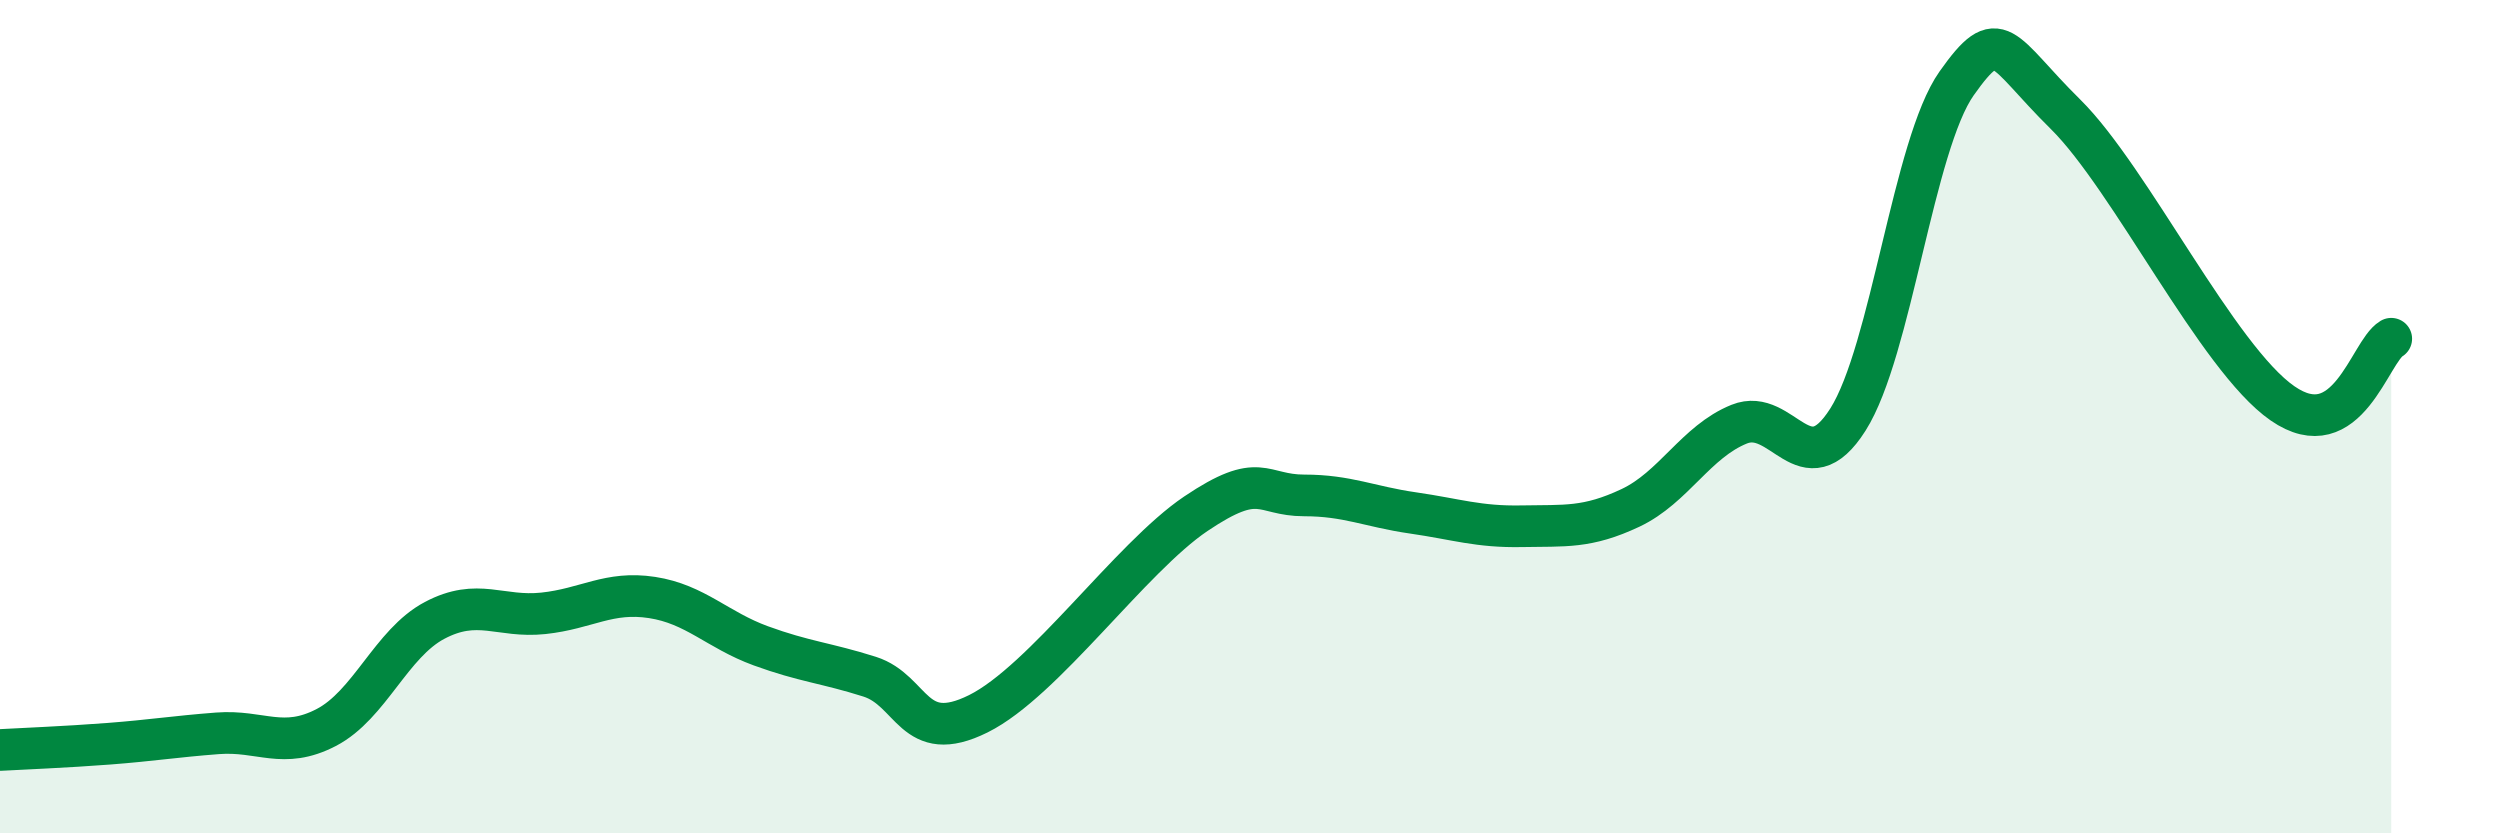
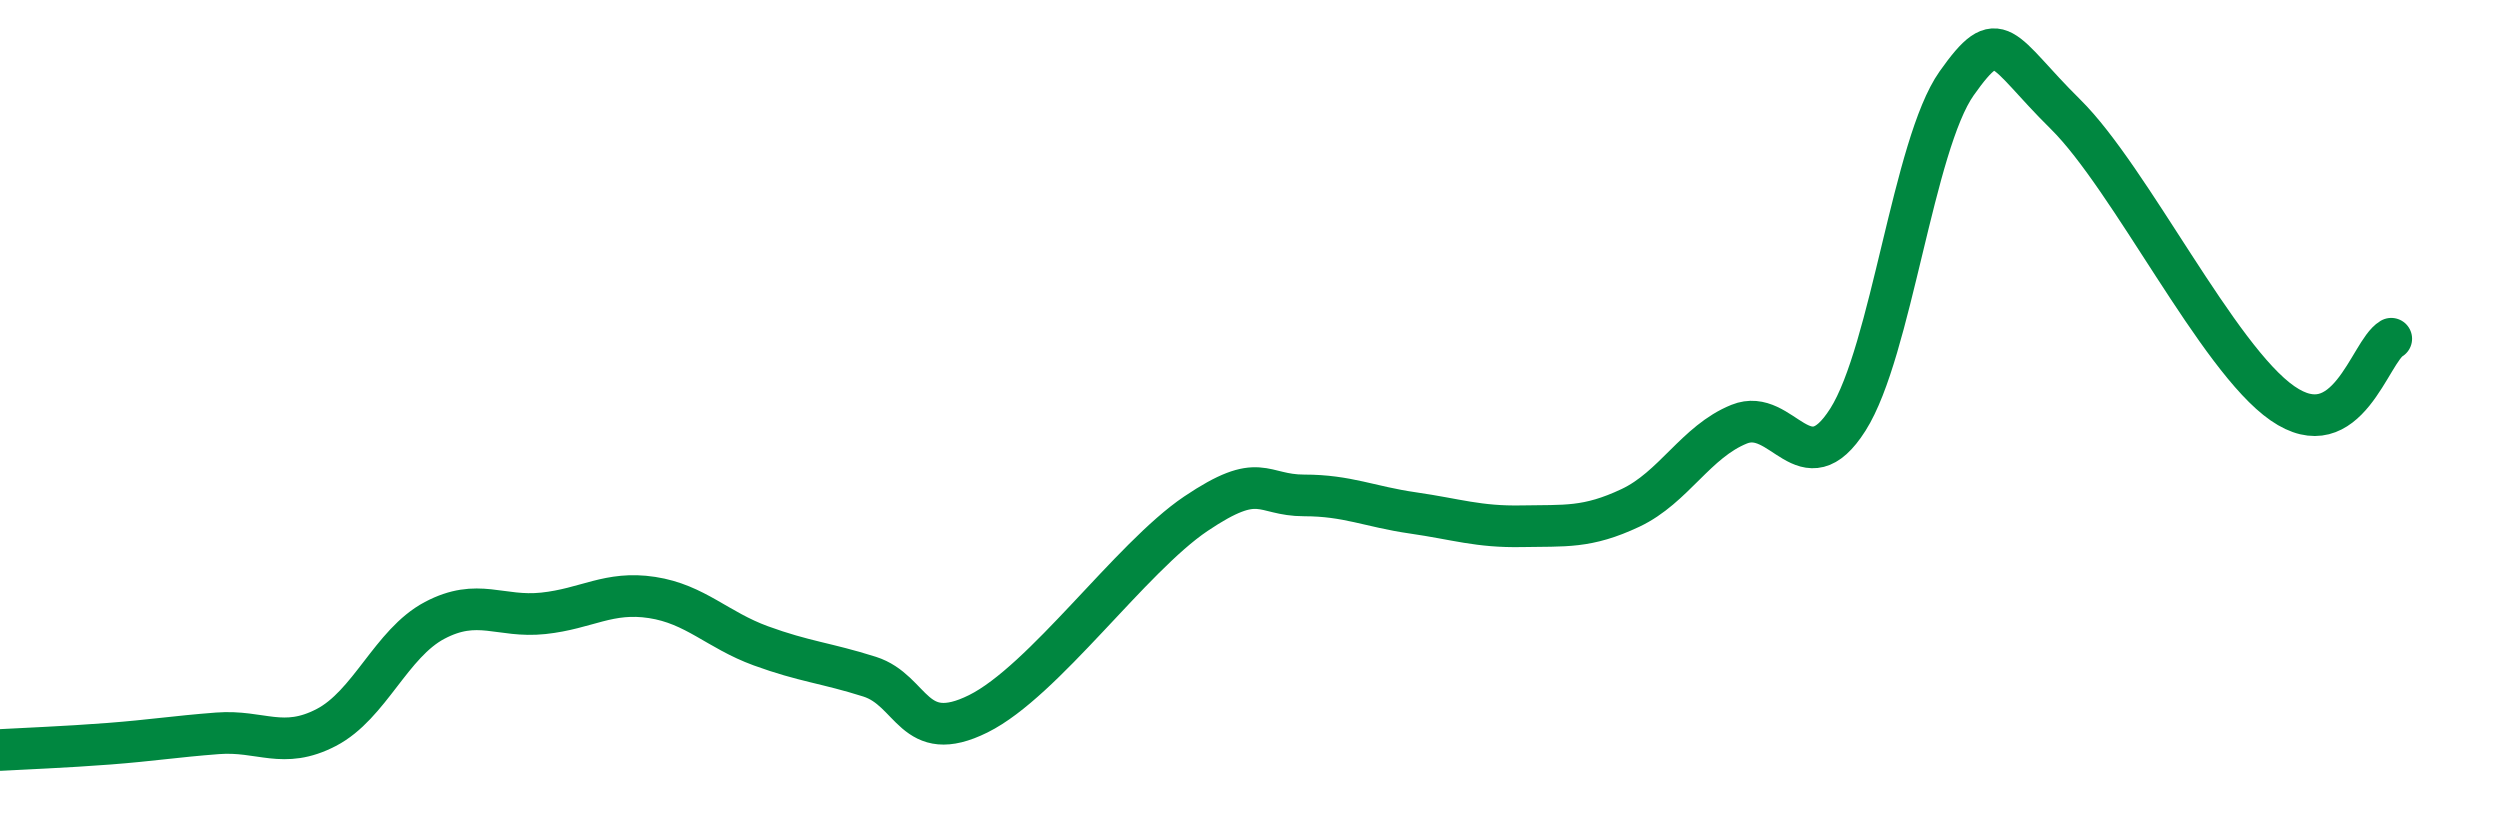
<svg xmlns="http://www.w3.org/2000/svg" width="60" height="20" viewBox="0 0 60 20">
-   <path d="M 0,18 C 0.52,17.97 1.57,17.93 2.61,17.85 C 3.65,17.77 4.18,17.68 5.22,17.6 C 6.26,17.52 6.79,18 7.83,17.46 C 8.87,16.92 9.39,15.44 10.43,14.89 C 11.47,14.34 12,14.83 13.04,14.72 C 14.08,14.61 14.61,14.18 15.65,14.34 C 16.69,14.5 17.22,15.12 18.26,15.5 C 19.3,15.88 19.83,15.91 20.87,16.24 C 21.91,16.57 21.91,17.91 23.48,17.13 C 25.05,16.35 27.14,13.38 28.7,12.33 C 30.26,11.28 30.26,11.89 31.3,11.89 C 32.34,11.89 32.87,12.16 33.91,12.31 C 34.95,12.46 35.48,12.65 36.52,12.63 C 37.56,12.61 38.09,12.68 39.13,12.19 C 40.17,11.7 40.7,10.6 41.74,10.18 C 42.78,9.76 43.31,11.71 44.35,10.07 C 45.39,8.43 45.92,3.47 46.96,2 C 48,0.53 48.01,1.2 49.57,2.74 C 51.13,4.28 53.22,8.6 54.78,9.68 C 56.34,10.76 56.87,8.44 57.39,8.13L57.39 20L0 20Z" fill="#008740" opacity="0.1" stroke-linecap="round" stroke-linejoin="round" />
  <path d="M 0,18 C 0.52,17.97 1.57,17.93 2.61,17.85 C 3.65,17.77 4.18,17.68 5.22,17.6 C 6.26,17.52 6.79,18 7.83,17.46 C 8.87,16.92 9.39,15.44 10.43,14.89 C 11.47,14.34 12,14.83 13.04,14.72 C 14.08,14.61 14.61,14.18 15.65,14.34 C 16.69,14.5 17.22,15.12 18.26,15.5 C 19.3,15.88 19.83,15.91 20.87,16.24 C 21.91,16.57 21.91,17.91 23.48,17.13 C 25.05,16.35 27.14,13.38 28.7,12.33 C 30.26,11.28 30.26,11.89 31.3,11.89 C 32.34,11.89 32.87,12.16 33.91,12.31 C 34.95,12.46 35.48,12.65 36.52,12.63 C 37.56,12.61 38.09,12.68 39.13,12.19 C 40.17,11.7 40.7,10.6 41.74,10.18 C 42.78,9.76 43.31,11.71 44.35,10.07 C 45.39,8.43 45.92,3.47 46.96,2 C 48,0.53 48.01,1.2 49.57,2.74 C 51.13,4.28 53.22,8.6 54.78,9.68 C 56.34,10.76 56.87,8.44 57.39,8.13" stroke="#008740" stroke-width="1" fill="none" stroke-linecap="round" stroke-linejoin="round" />
</svg>